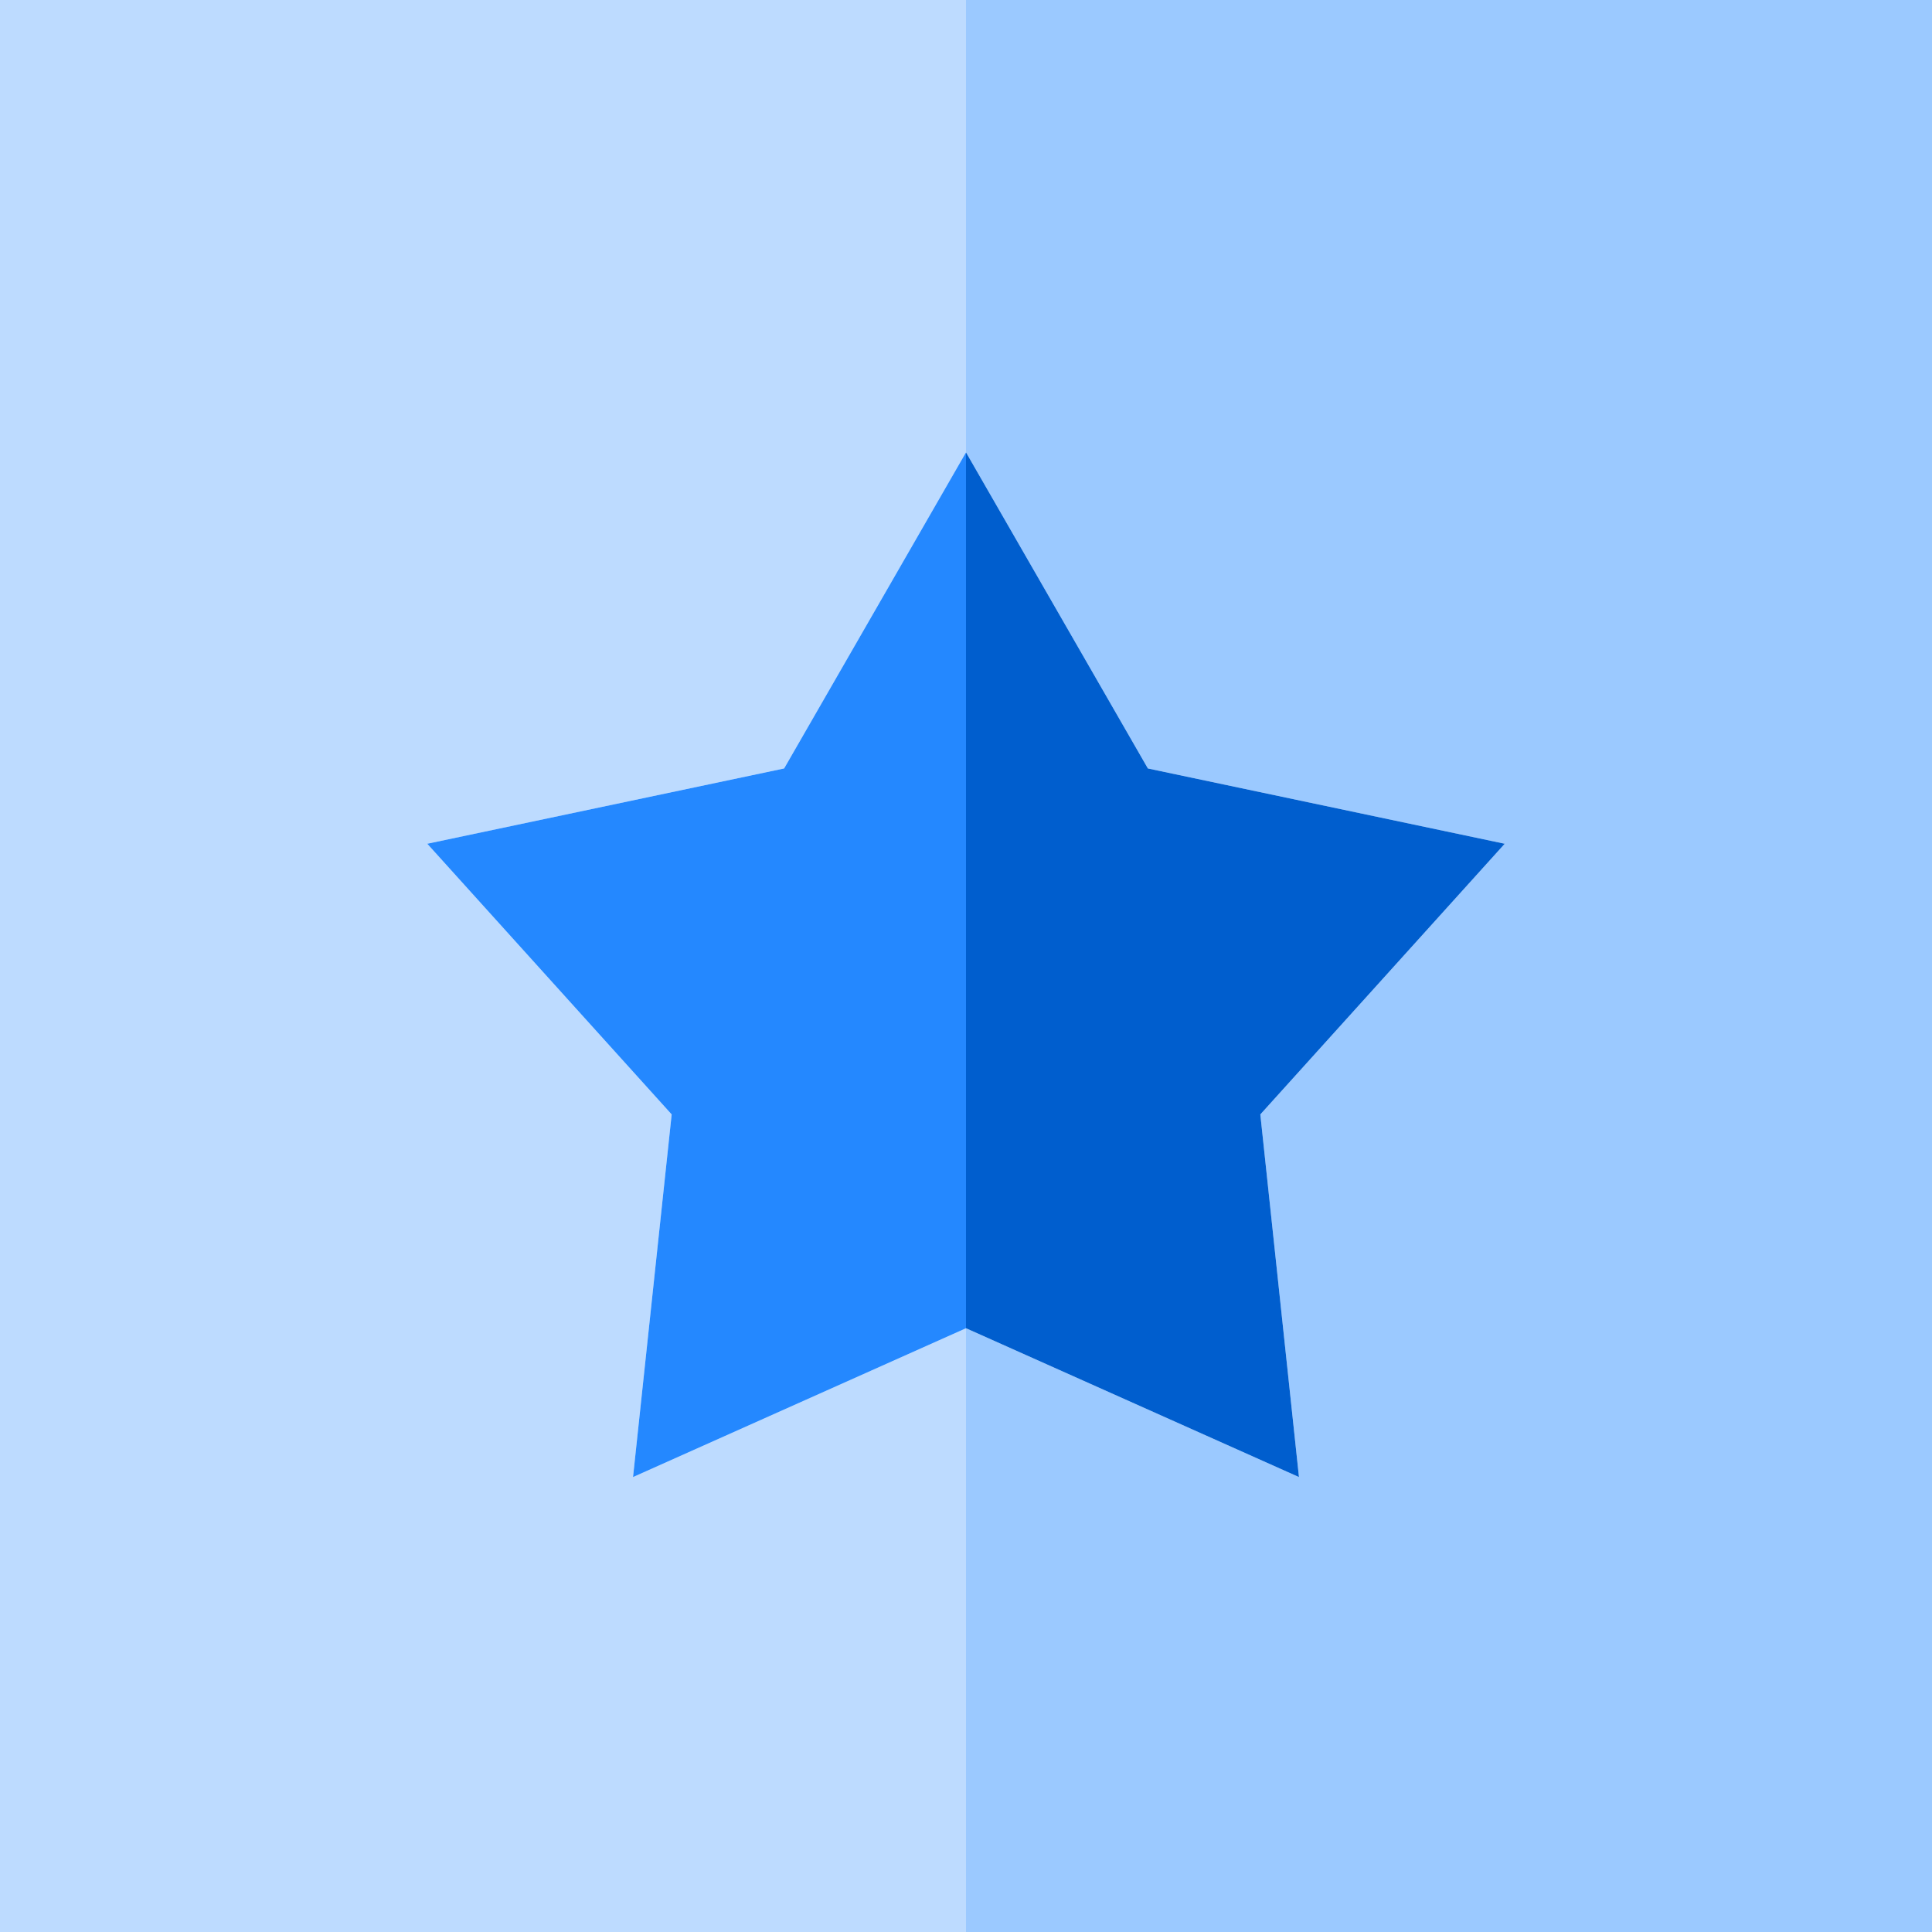
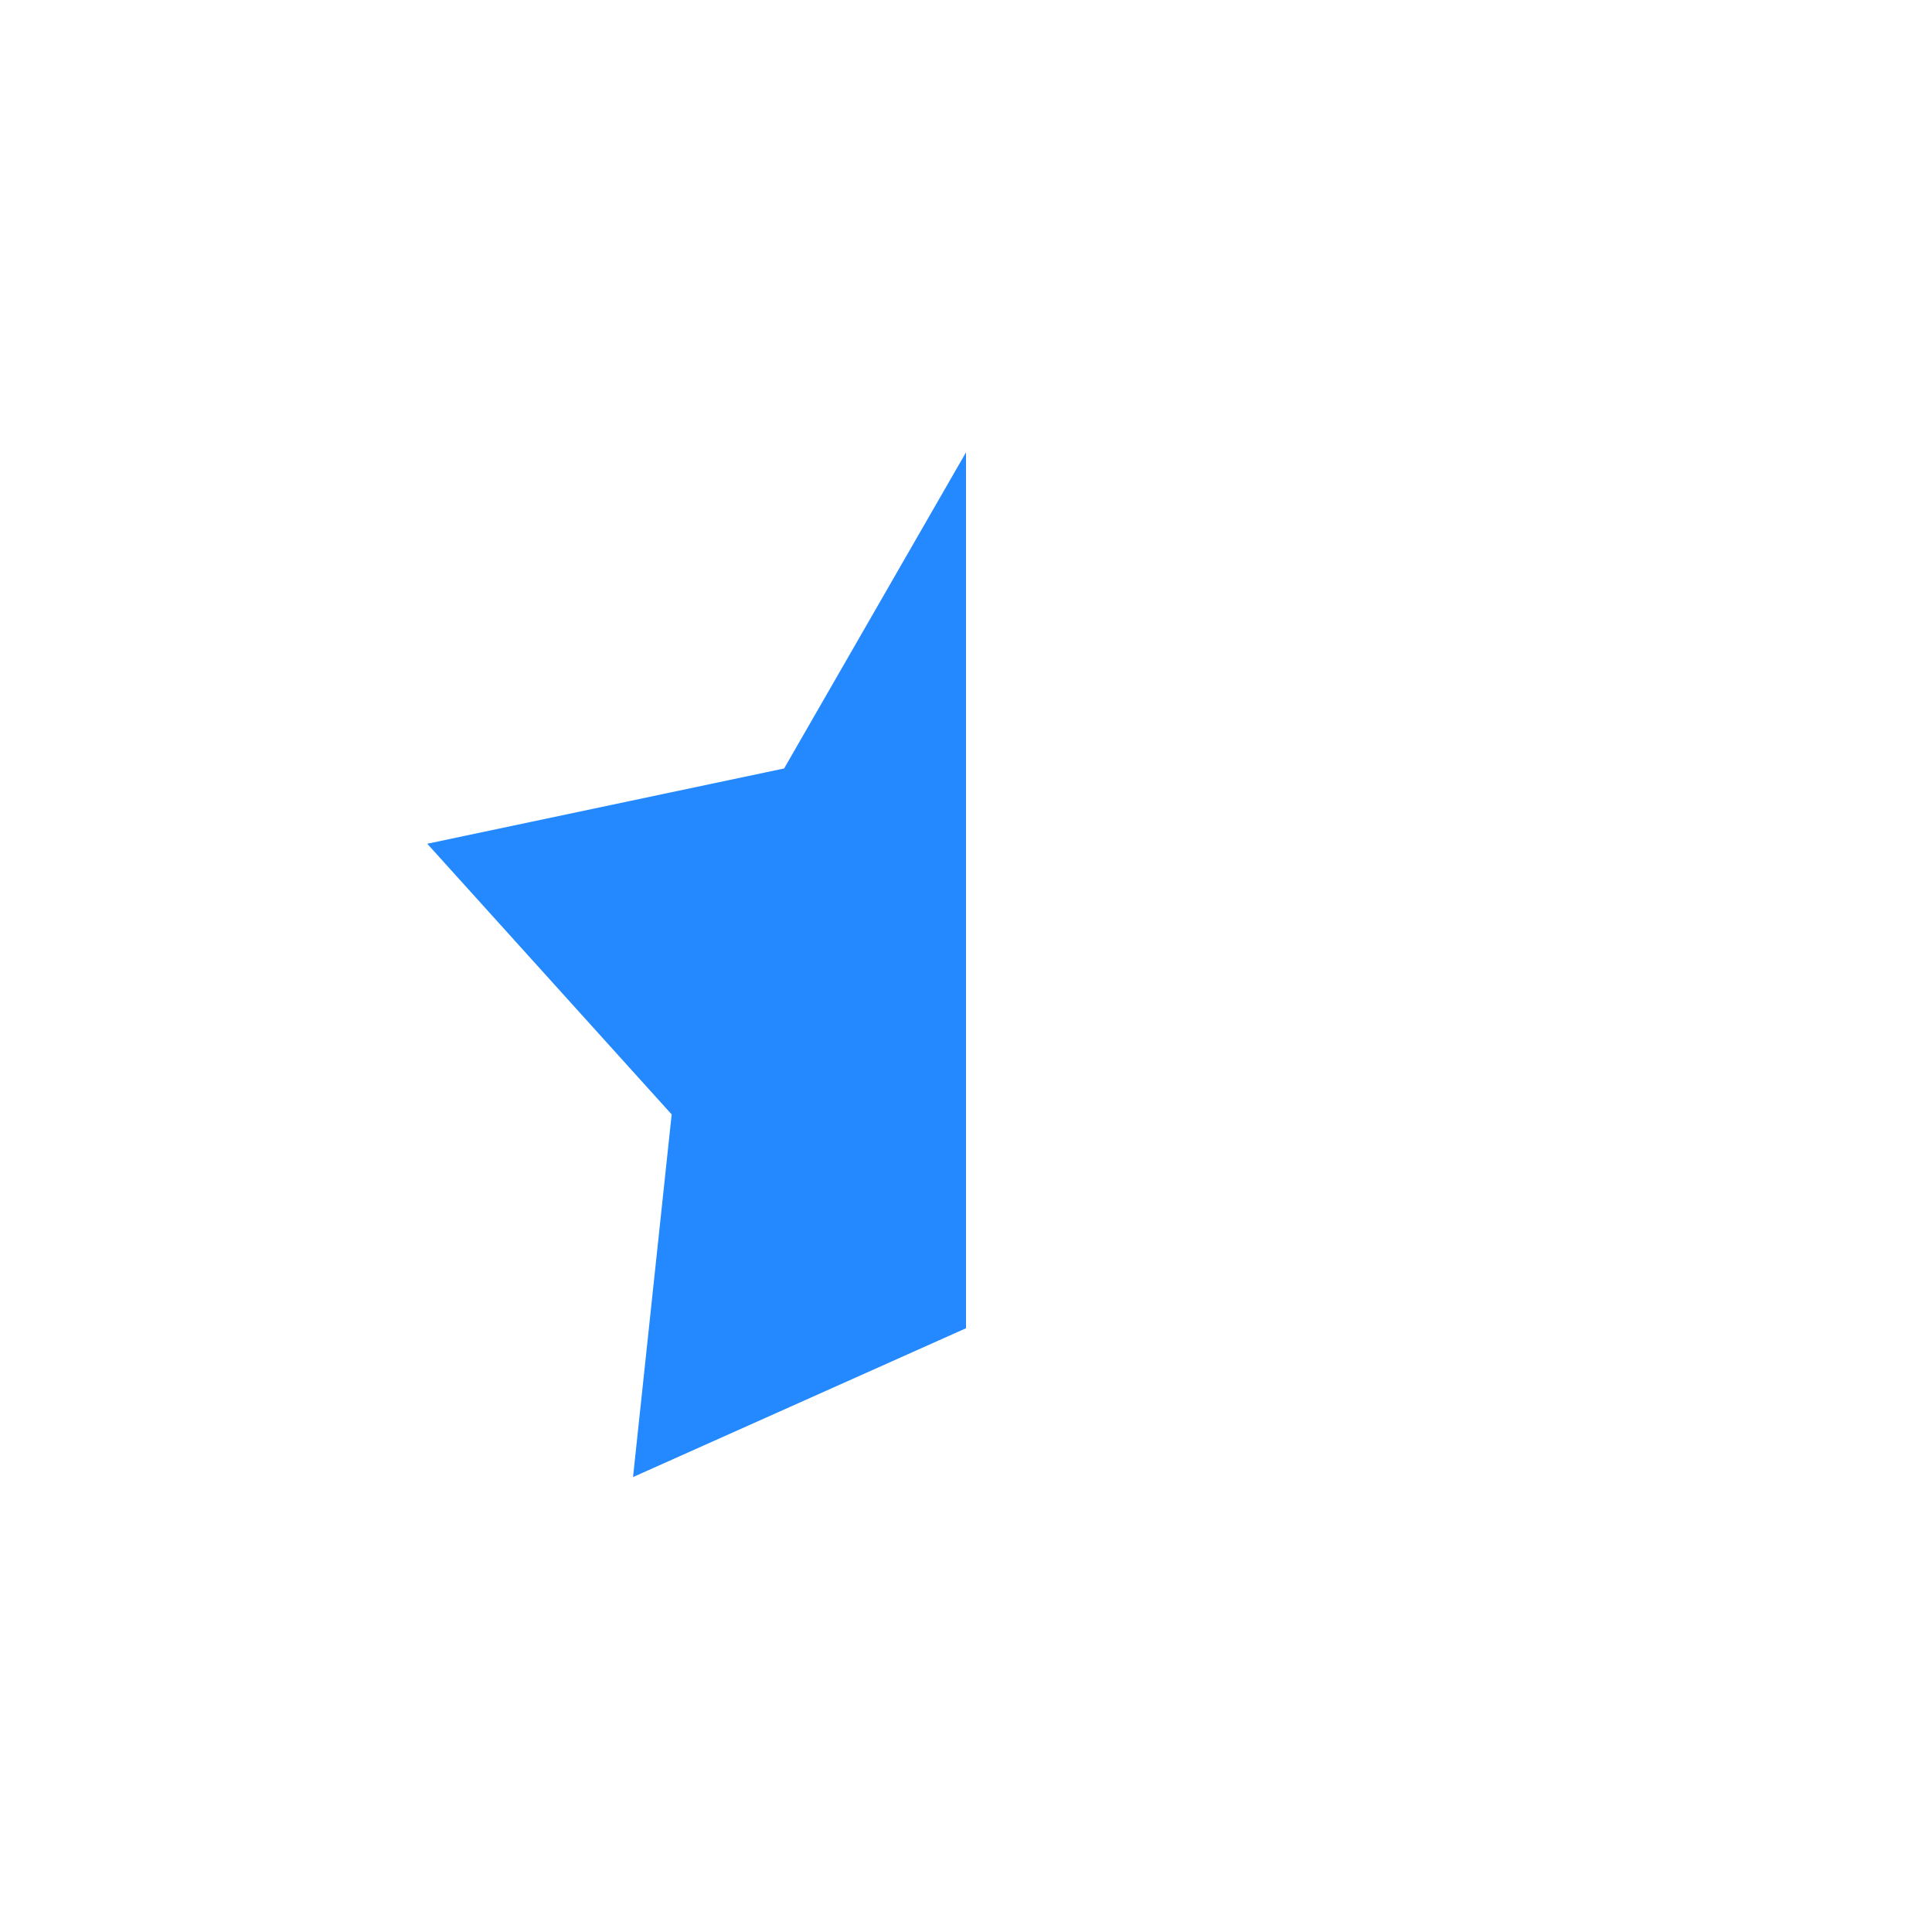
<svg xmlns="http://www.w3.org/2000/svg" version="1.1" id="Layer_1" x="0px" y="0px" viewBox="0 0 495 495" style="enable-background:new 0 0 495 495;" xml:space="preserve">
  <g>
-     <polygon style="fill:#BDDBFF;" points="162.19,378.44 172.09,285.53 109.47,216.18 200.9,196.89 247.5,115.9 247.5,0 0,0 0,495    247.5,495 247.5,340.31  " />
-     <polygon style="fill:#9BC9FF;" points="247.5,0 247.5,115.9 294.1,196.89 385.53,216.18 322.91,285.53 332.81,378.44 247.5,340.31    247.5,495 495,495 495,0  " />
-     <polygon style="fill:#005ECE;" points="332.81,378.44 322.91,285.53 385.53,216.18 294.1,196.89 247.5,115.9 247.5,340.31  " />
    <polygon style="fill:#2488FF;" points="109.47,216.18 172.09,285.53 162.19,378.44 247.5,340.31 247.5,115.9 200.9,196.89  " />
  </g>
  <g>
</g>
  <g>
</g>
  <g>
</g>
  <g>
</g>
  <g>
</g>
  <g>
</g>
  <g>
</g>
  <g>
</g>
  <g>
</g>
  <g>
</g>
  <g>
</g>
  <g>
</g>
  <g>
</g>
  <g>
</g>
  <g>
</g>
</svg>